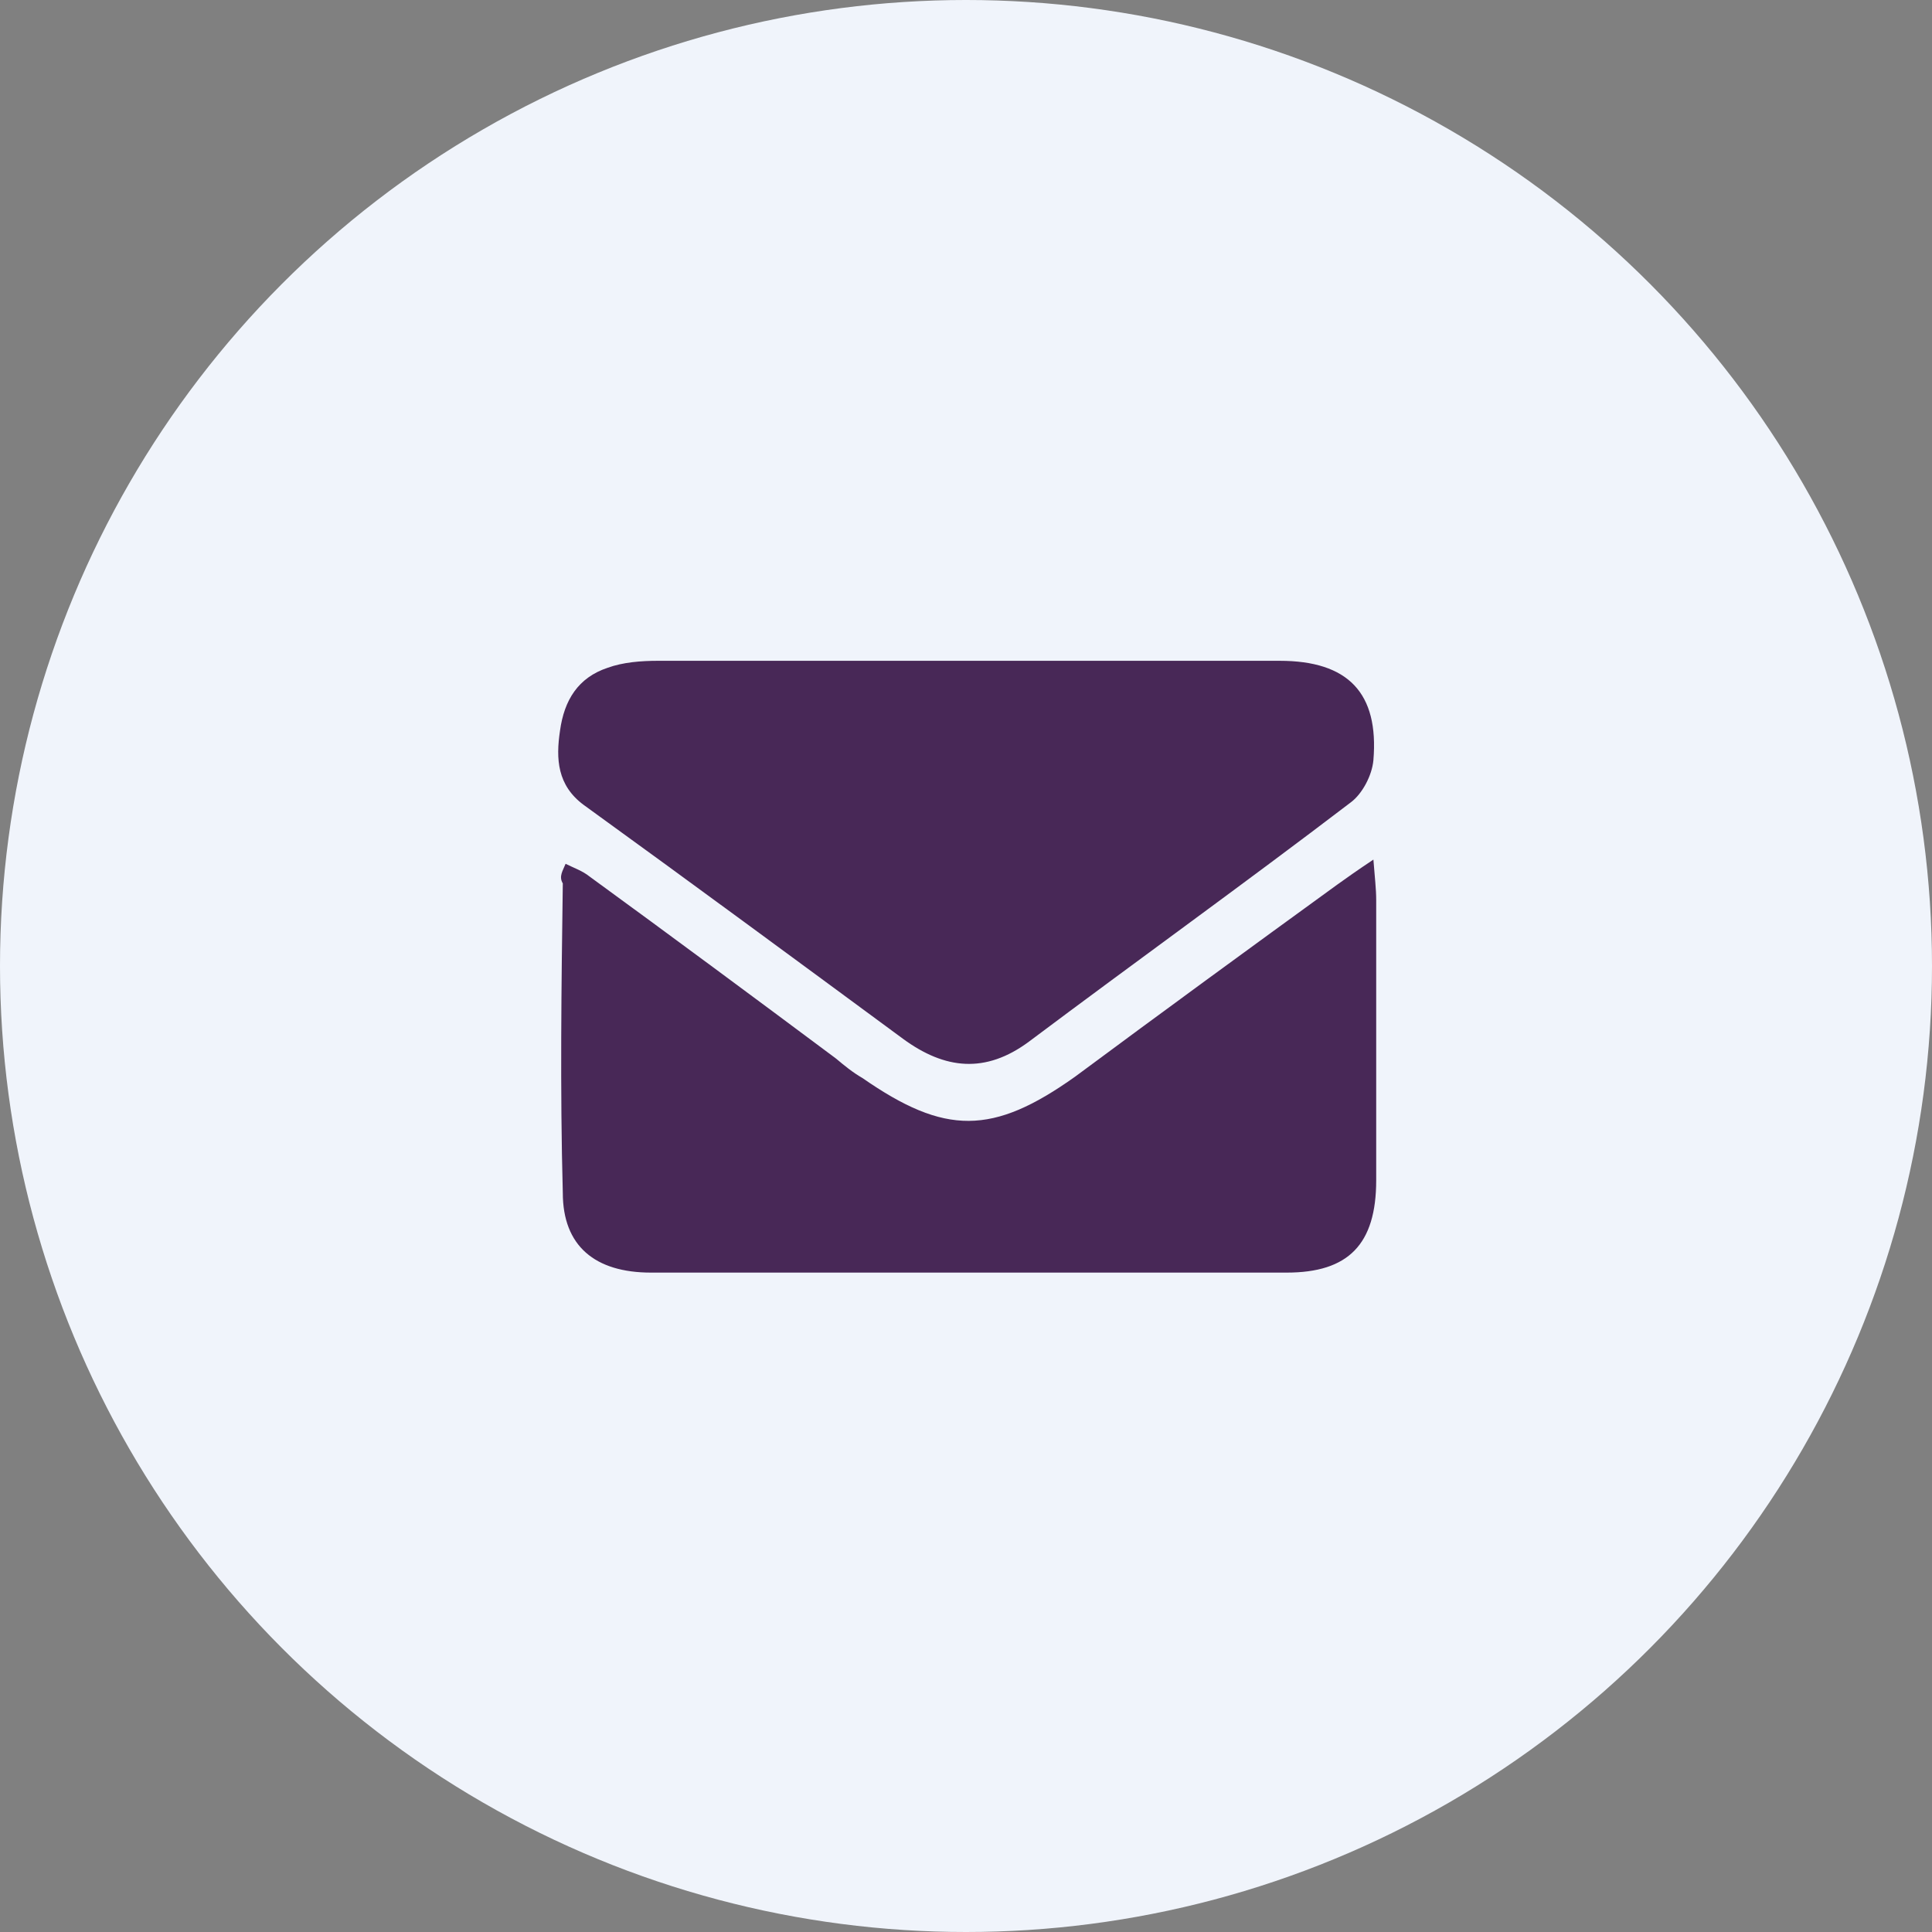
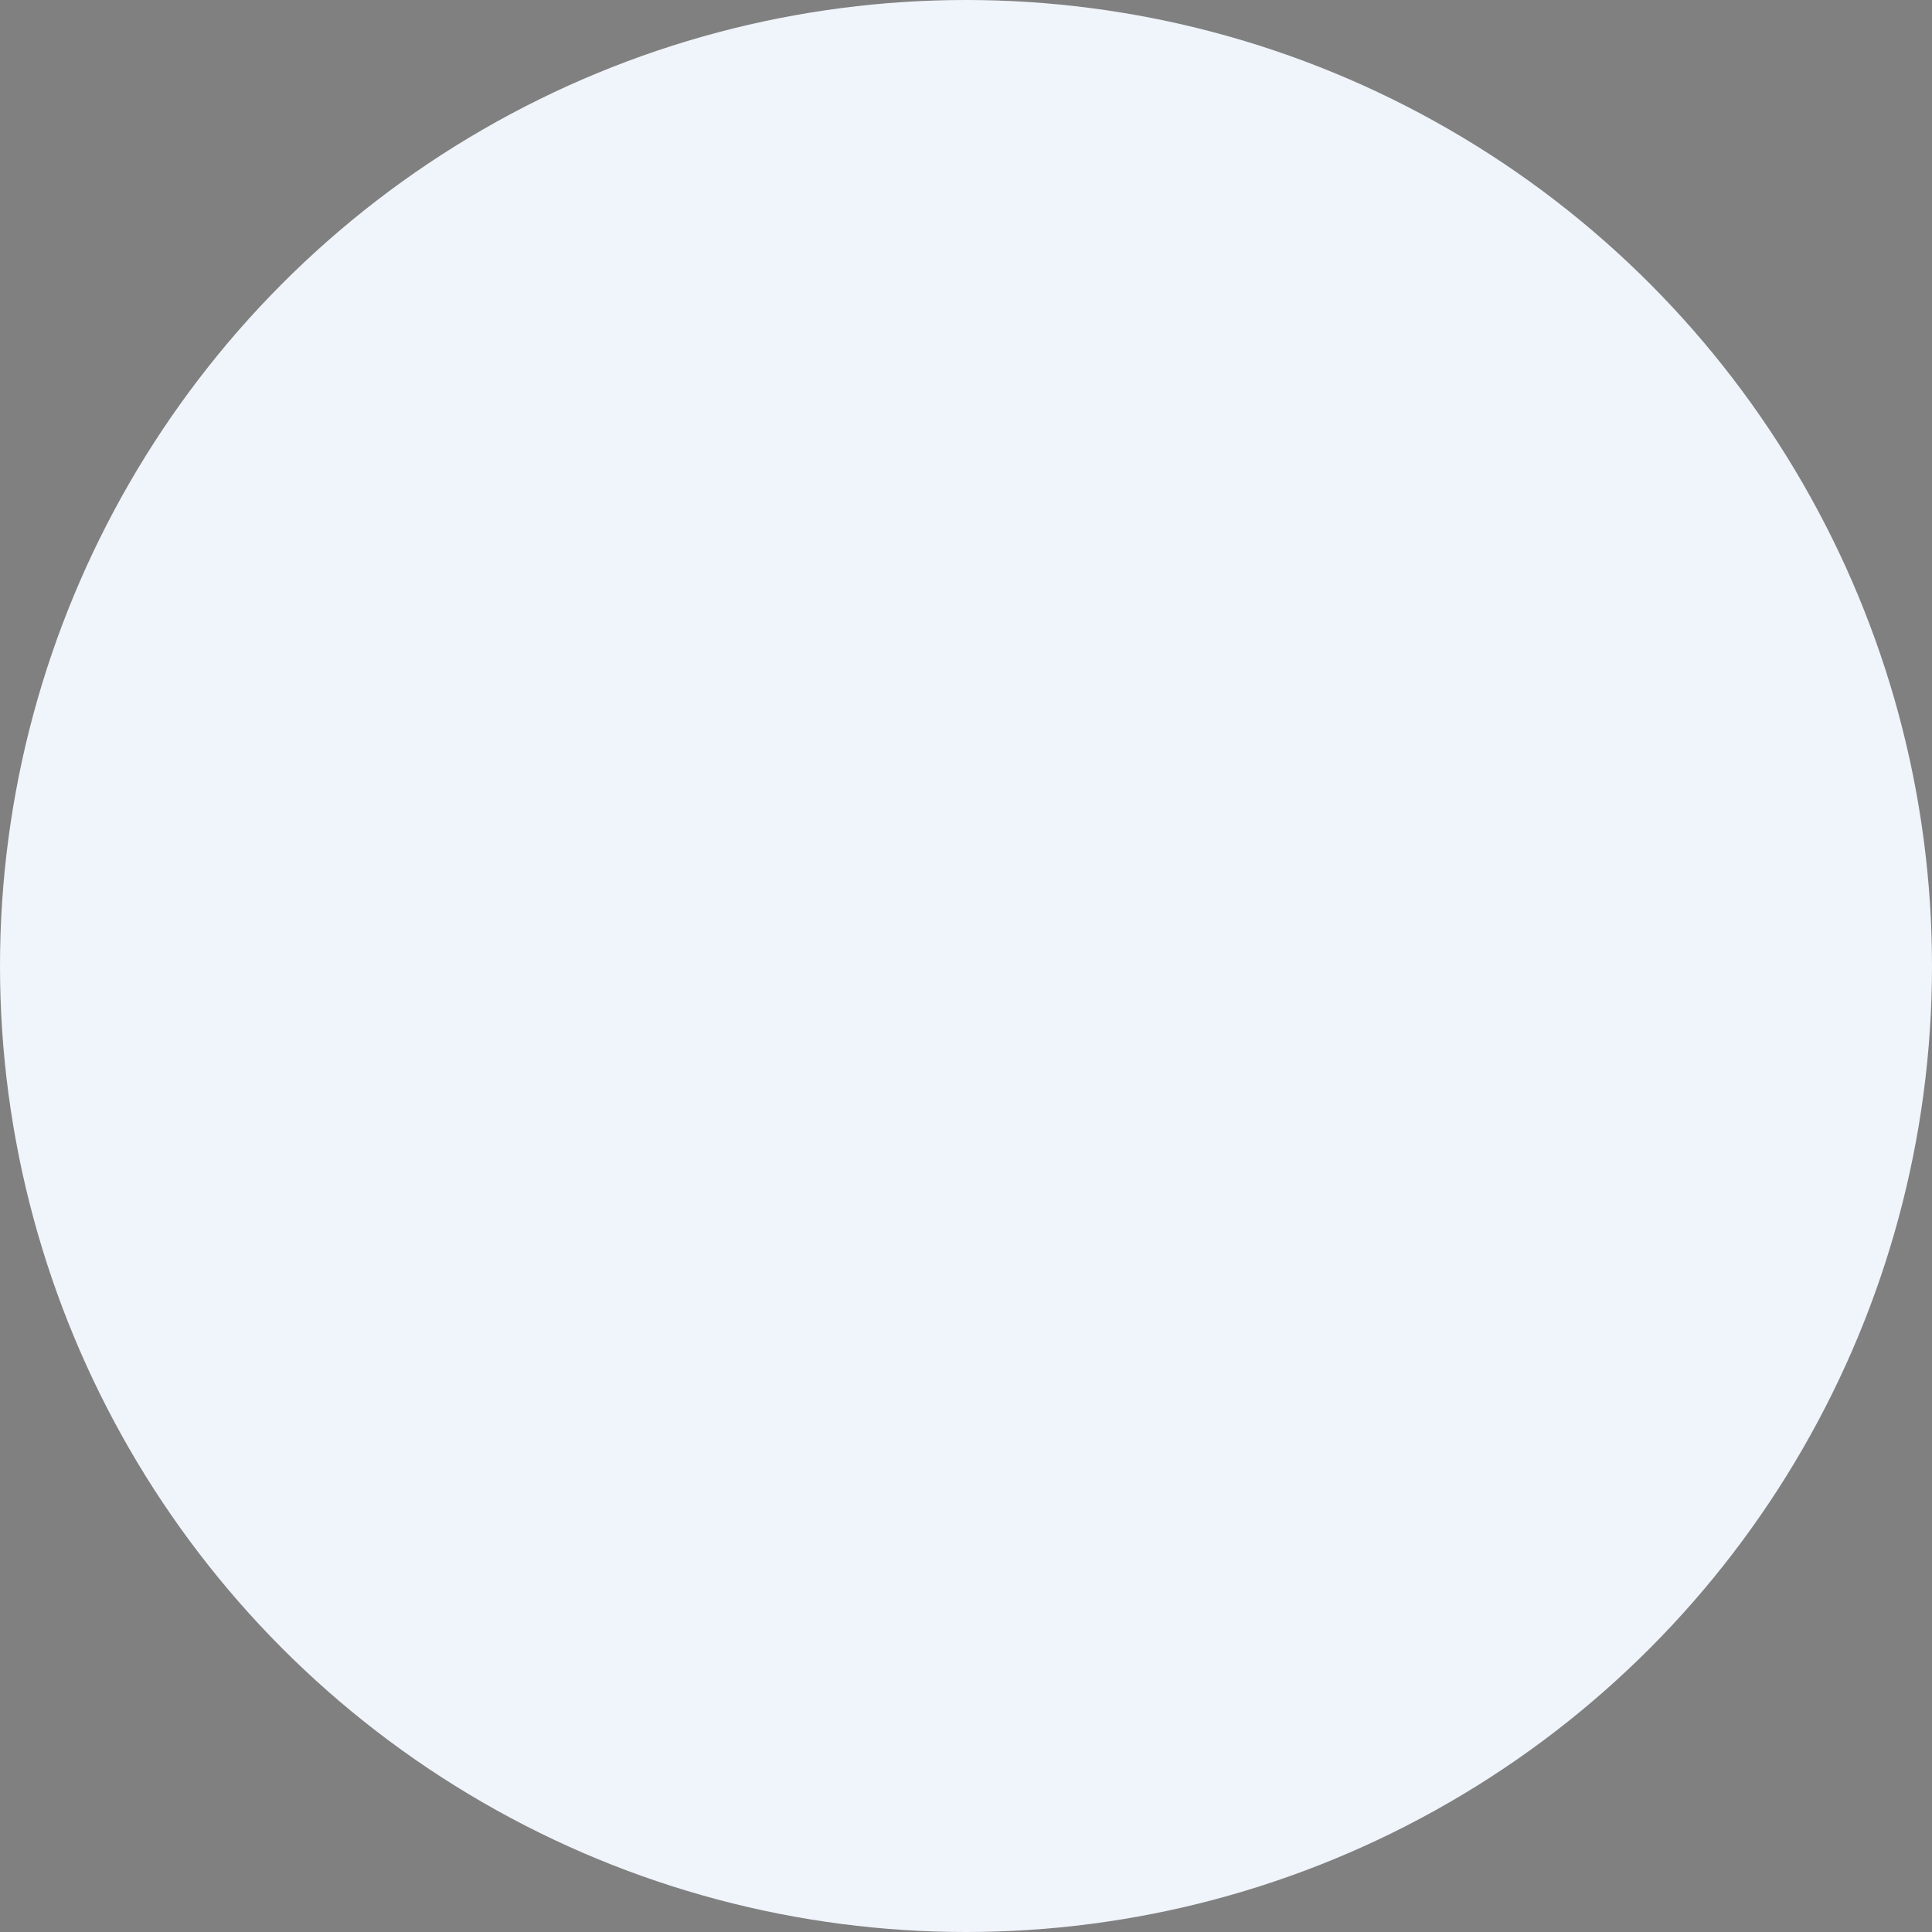
<svg xmlns="http://www.w3.org/2000/svg" version="1.1" id="Layer_1" x="0px" y="0px" viewBox="0 0 138 138" style="enable-background:new 0 0 138 138;" xml:space="preserve">
  <rect x="0" y="0" width="138" height="138" fill="#808080" stroke="none" />
  <style type="text/css"> .st0{fill:#FFFFFF;} .st1{fill:#F0F4FB;} .st2{fill:#482857;} </style>
  <circle class="st1" cx="69" cy="69" r="69" />
  <g>
-     <path class="st2" d="M69.2,47.2c7.4,0,14.8,0,22.2,0c4.9,0,7.1,2.3,6.7,7.1c-0.1,1.1-0.8,2.4-1.6,3c-7.6,5.8-15.4,11.4-23,17.1 c-3.1,2.3-6,2-9-0.2C56.9,68.6,49.3,63,41.7,57.5c-1.9-1.4-2-3.3-1.7-5.3c0.3-2.2,1.3-3.8,3.4-4.5c1.1-0.4,2.4-0.5,3.6-0.5 C54.5,47.2,61.9,47.2,69.2,47.2z" />
-     <path class="st2" d="M40.4,61.7c0.6,0.3,1.2,0.5,1.7,0.9c5.9,4.3,11.7,8.6,17.6,13c0.6,0.5,1.2,1,1.9,1.4c5.9,4.1,9.3,4.1,15.2-0.1 c6.2-4.6,12.5-9.2,18.7-13.7c0.7-0.5,1.4-1,2.6-1.8c0.1,1.3,0.2,2.1,0.2,2.9c0,6.7,0,13.4,0,20c0,4.6-2,6.6-6.4,6.6 c-15.1,0-30.2,0-45.4,0c-4,0-6.3-1.9-6.3-5.7c-0.2-7.4-0.1-14.8,0-22.1C39.9,62.6,40.2,62.2,40.4,61.7z" />
-   </g>
+     </g>
</svg>